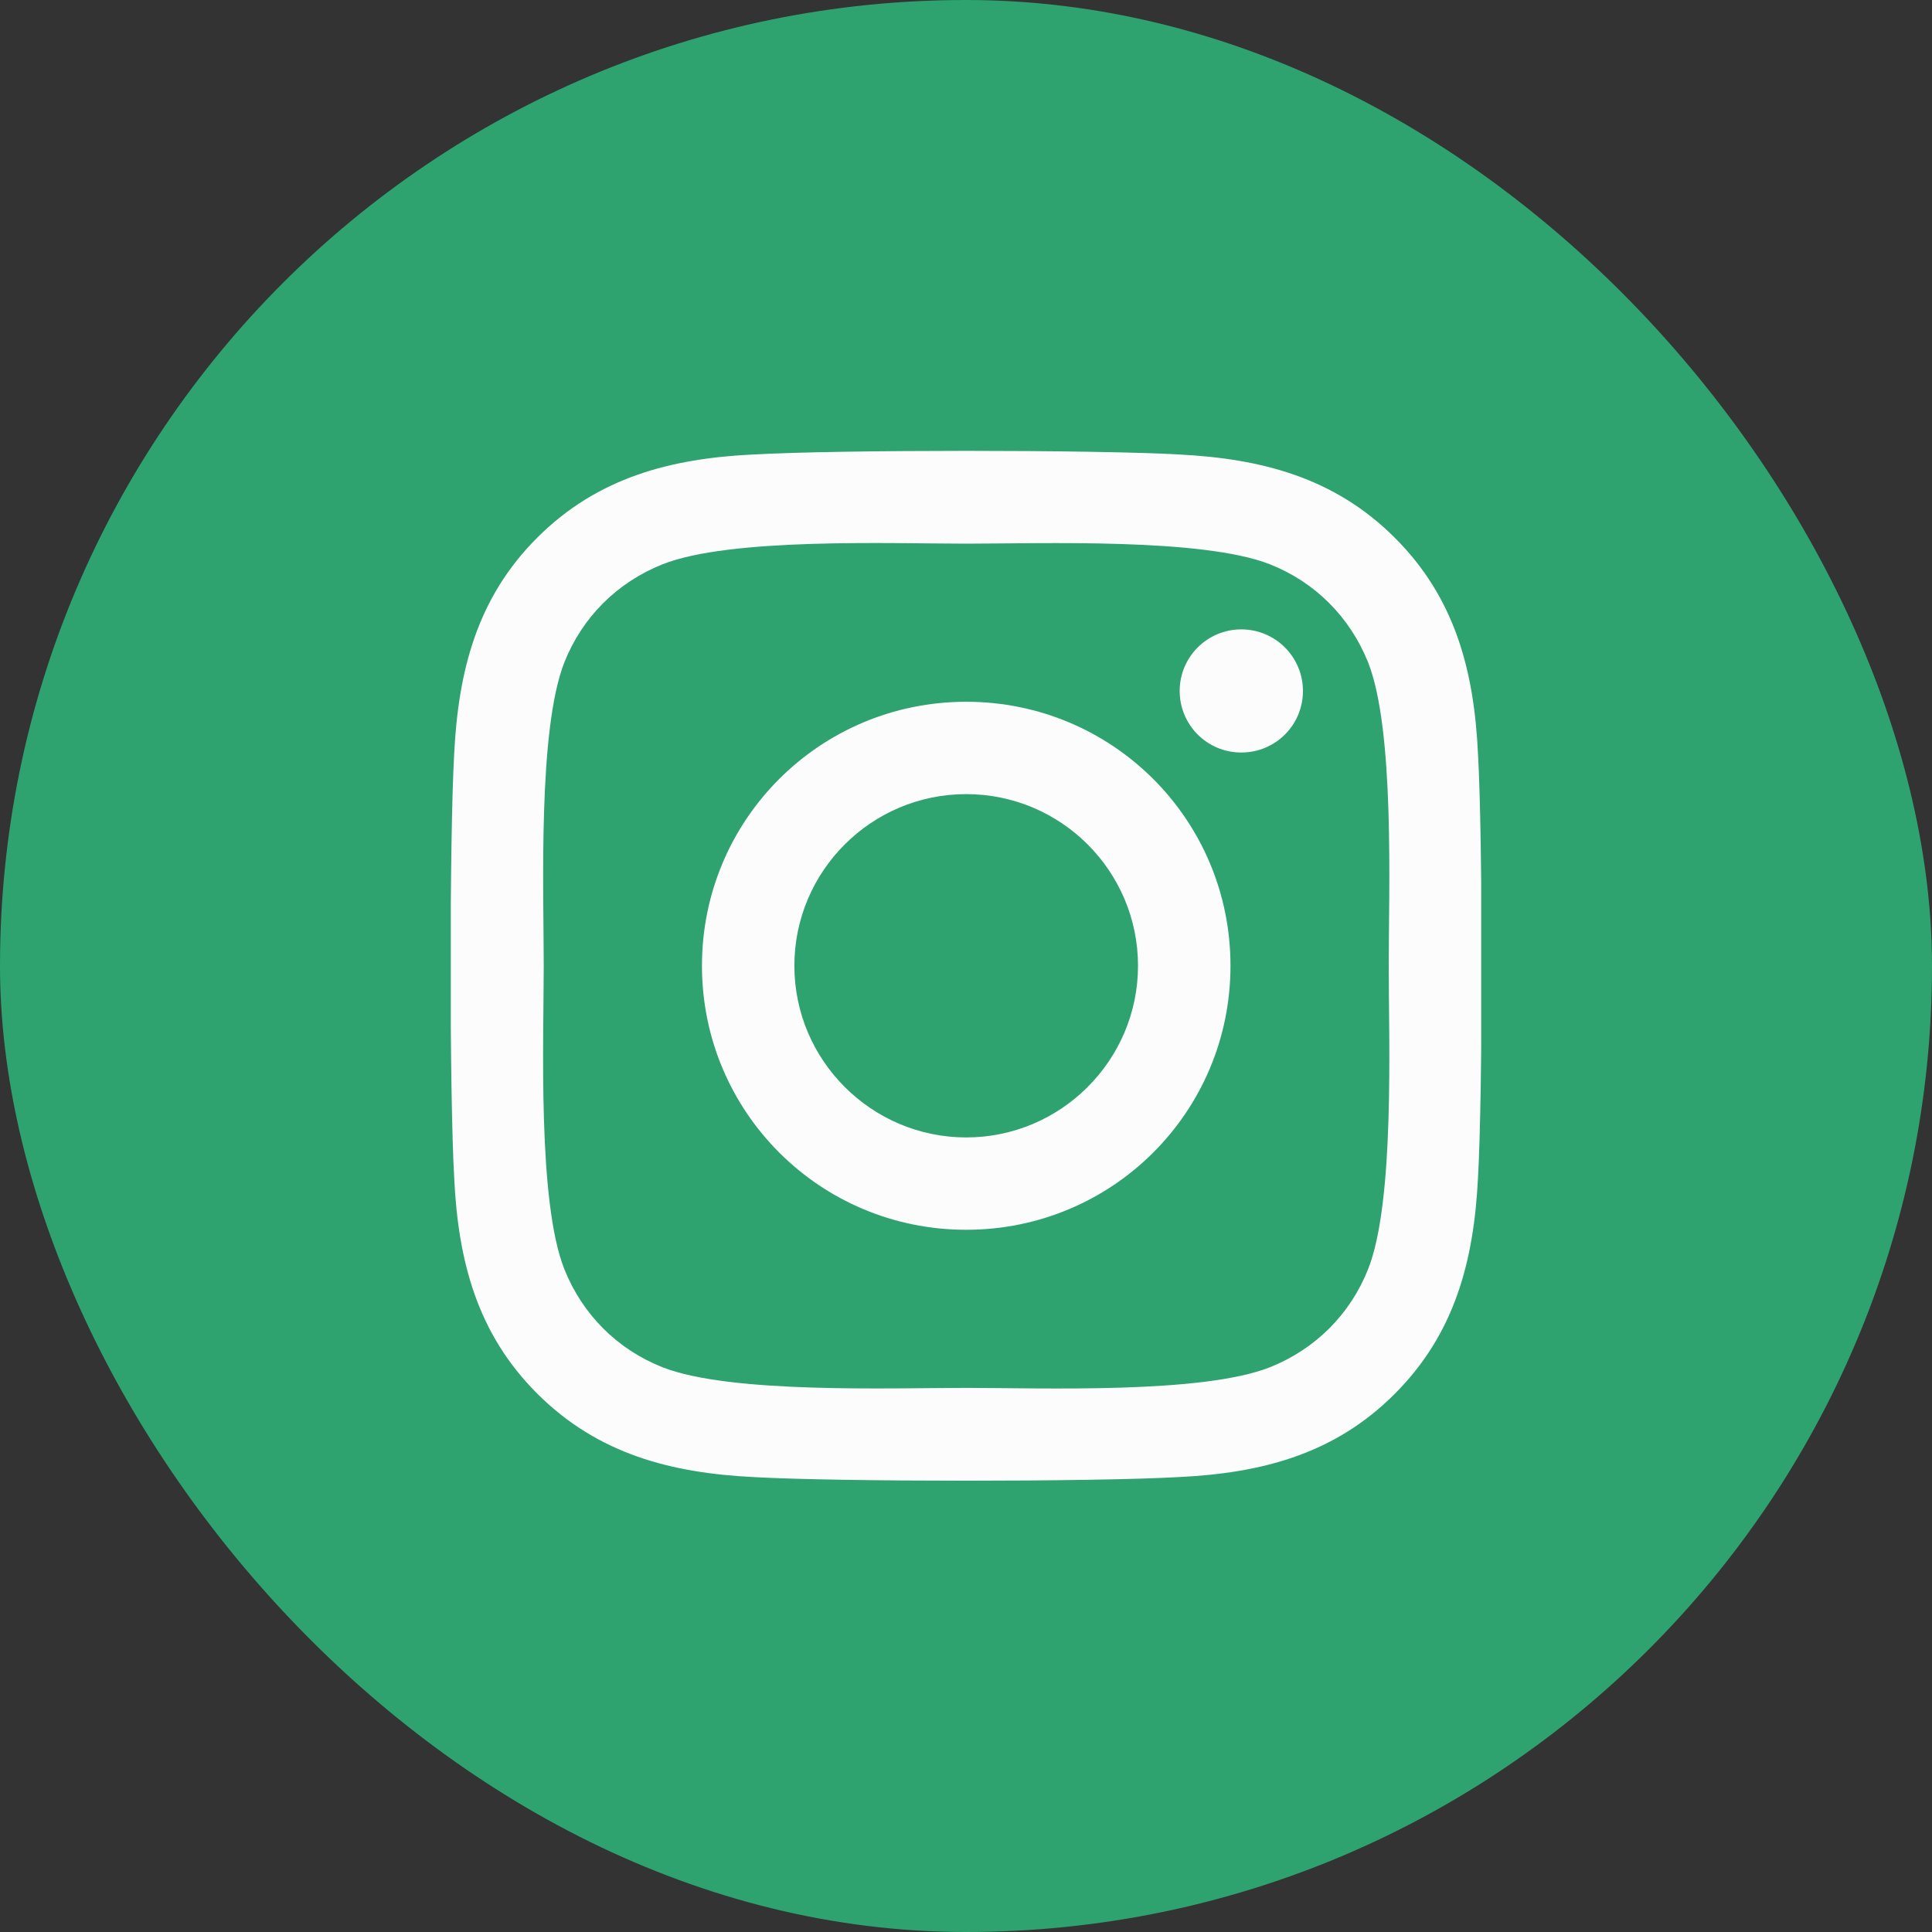
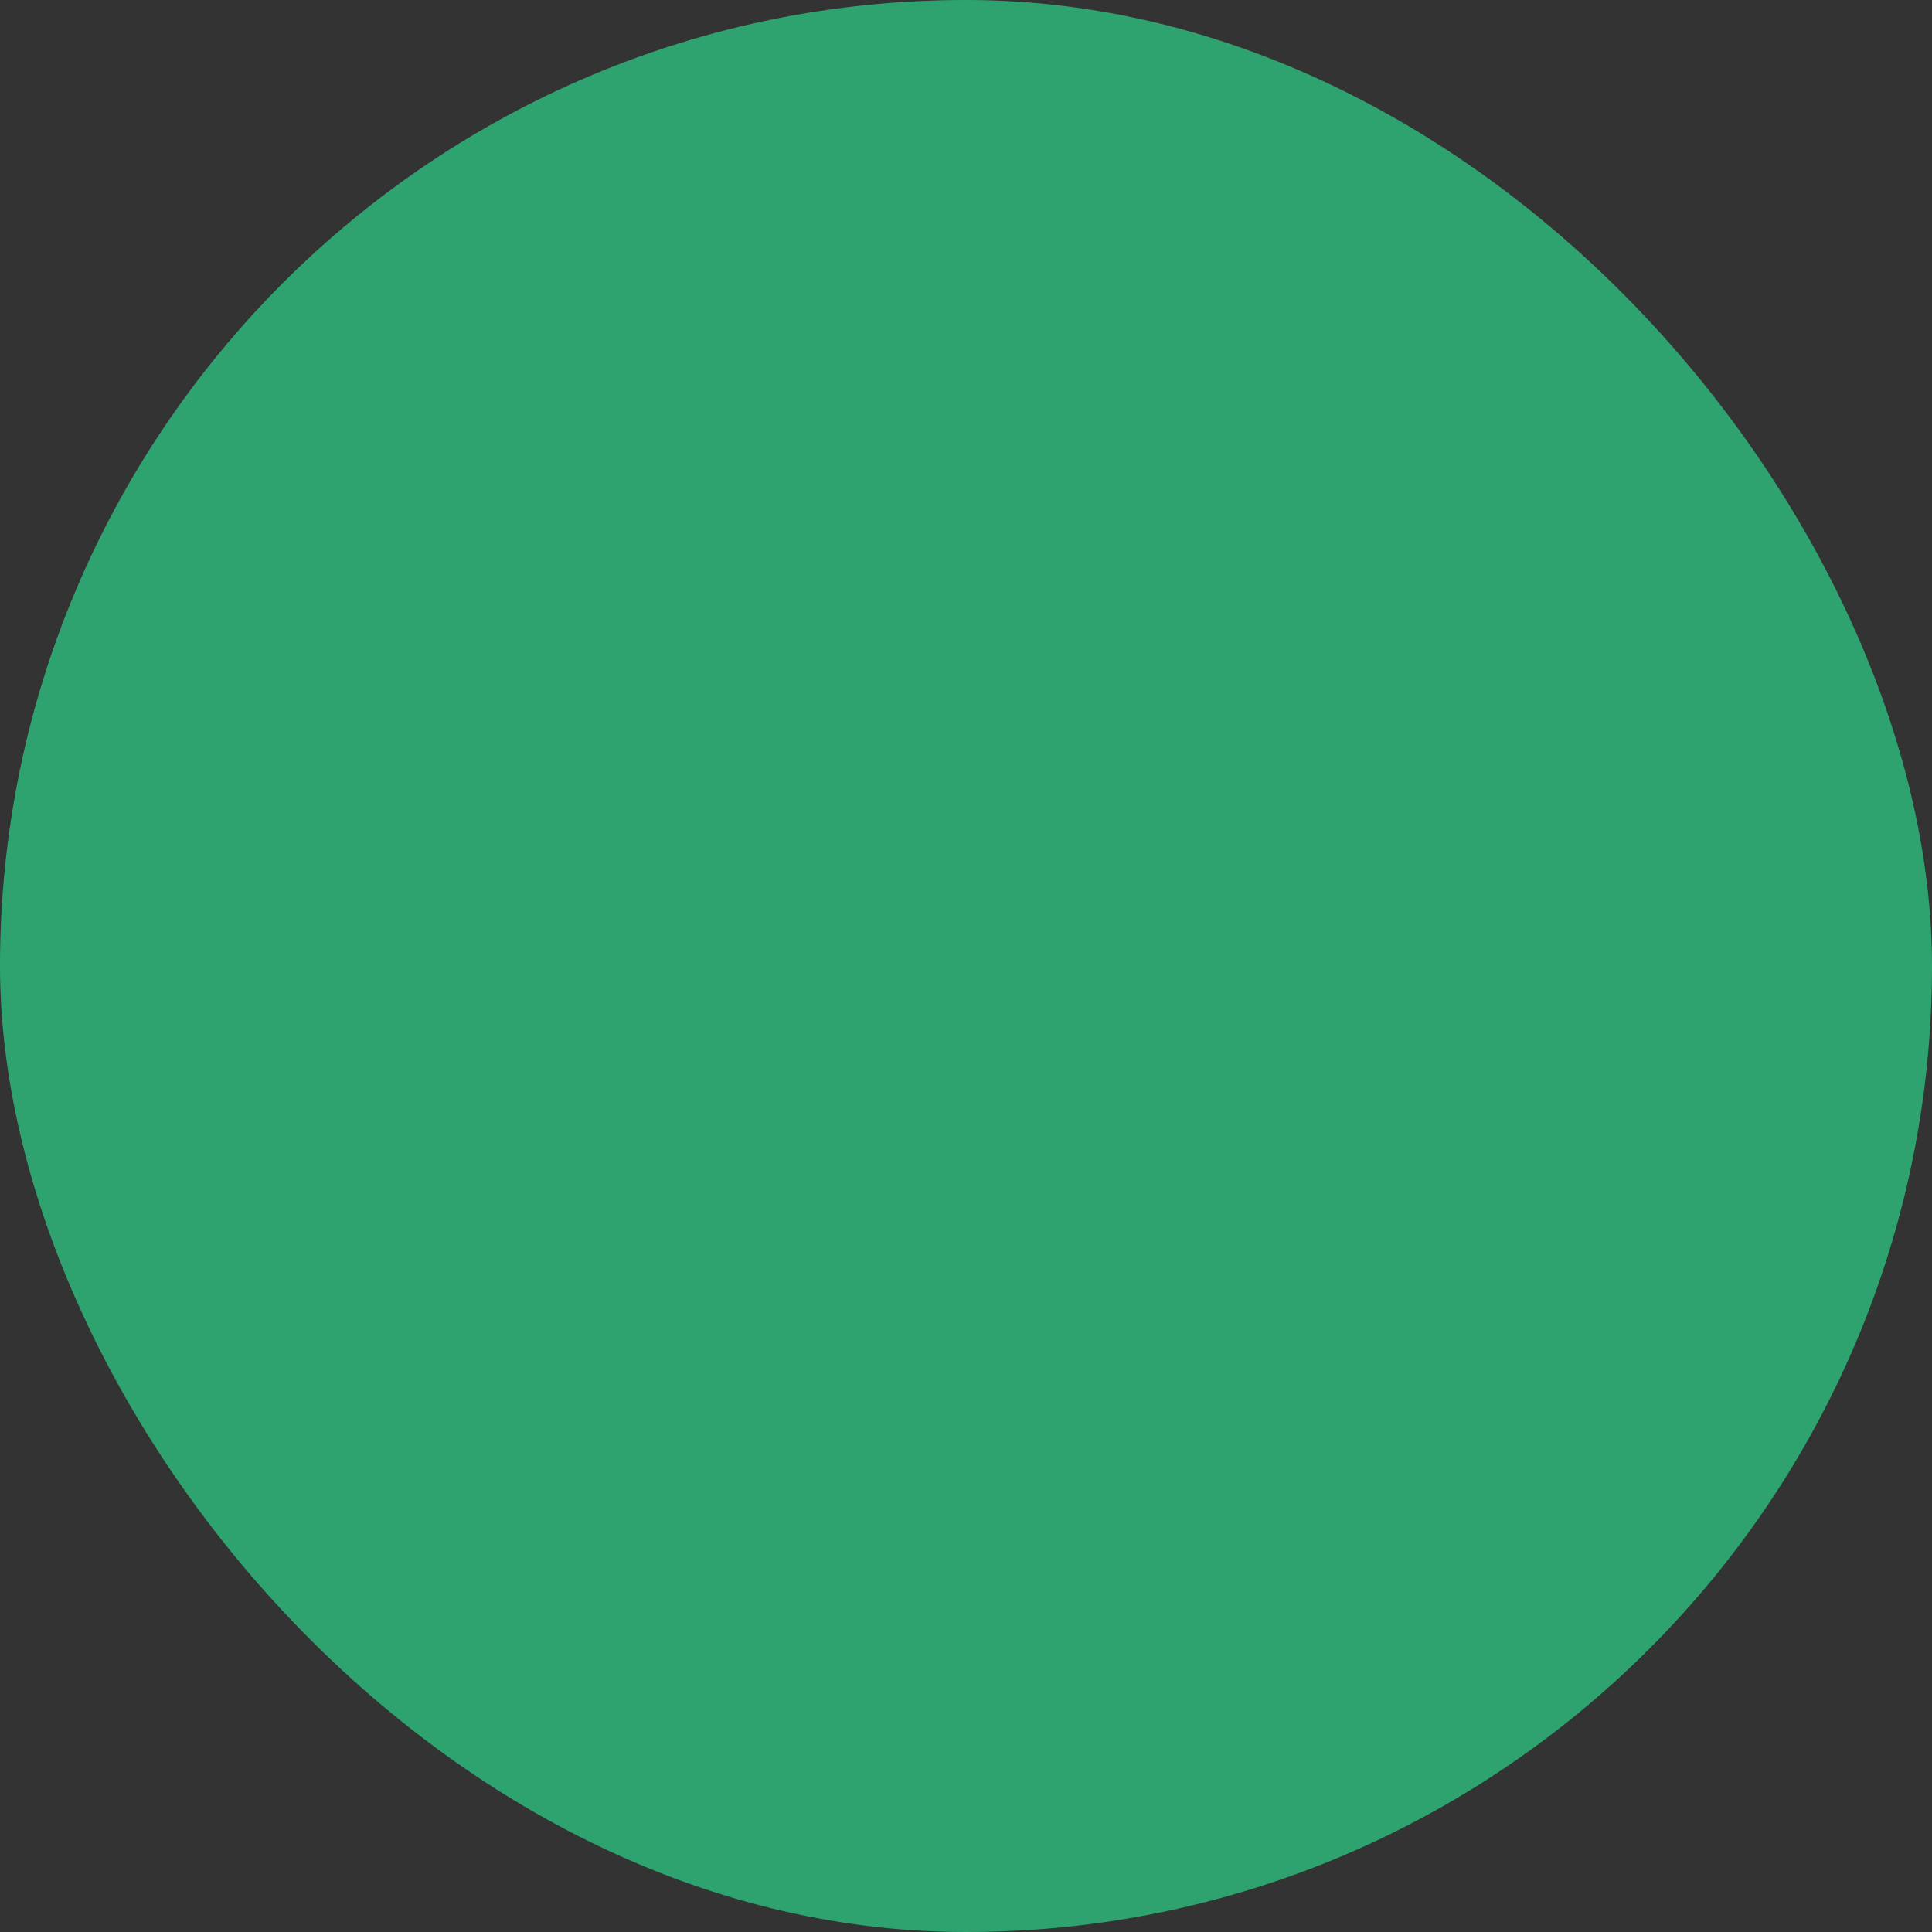
<svg xmlns="http://www.w3.org/2000/svg" width="30" height="30" viewBox="0 0 30 30" fill="none">
  <rect x="0" y="0" width="30" height="30" fill="#333333" stroke="none" />
  <rect width="30" height="30" rx="15" fill="#2EA370" />
  <g clip-path="url(#clip0_921_7)">
-     <path d="M15.003 10.897C12.732 10.897 10.9 12.727 10.9 14.996C10.9 17.266 12.732 19.096 15.003 19.096C17.275 19.096 19.107 17.266 19.107 14.996C19.107 12.727 17.275 10.897 15.003 10.897ZM15.003 17.662C13.536 17.662 12.335 16.467 12.335 14.996C12.335 13.526 13.532 12.331 15.003 12.331C16.475 12.331 17.671 13.526 17.671 14.996C17.671 16.467 16.471 17.662 15.003 17.662ZM20.232 10.729C20.232 11.261 19.803 11.685 19.275 11.685C18.743 11.685 18.318 11.257 18.318 10.729C18.318 10.201 18.746 9.773 19.275 9.773C19.803 9.773 20.232 10.201 20.232 10.729ZM22.95 11.7C22.889 10.418 22.596 9.284 21.657 8.349C20.721 7.414 19.585 7.121 18.303 7.057C16.982 6.982 13.021 6.982 11.7 7.057C10.421 7.118 9.285 7.41 8.346 8.345C7.407 9.28 7.118 10.415 7.053 11.696C6.978 13.016 6.978 16.973 7.053 18.294C7.114 19.575 7.407 20.709 8.346 21.644C9.285 22.579 10.418 22.872 11.7 22.936C13.021 23.011 16.982 23.011 18.303 22.936C19.585 22.875 20.721 22.583 21.657 21.644C22.593 20.709 22.886 19.575 22.95 18.294C23.025 16.973 23.025 13.02 22.95 11.7ZM21.243 19.71C20.964 20.41 20.425 20.948 19.721 21.23C18.668 21.648 16.168 21.551 15.003 21.551C13.839 21.551 11.335 21.644 10.286 21.23C9.585 20.952 9.046 20.413 8.764 19.71C8.346 18.657 8.443 16.16 8.443 14.996C8.443 13.833 8.35 11.332 8.764 10.283C9.043 9.583 9.582 9.045 10.286 8.763C11.339 8.345 13.839 8.442 15.003 8.442C16.168 8.442 18.671 8.349 19.721 8.763C20.421 9.041 20.96 9.58 21.243 10.283C21.66 11.335 21.564 13.833 21.564 14.996C21.564 16.16 21.66 18.661 21.243 19.71Z" fill="#FCFCFC" />
-   </g>
+     </g>
  <defs>
    <clipPath id="clip0_921_7">
-       <rect width="16" height="16" fill="white" transform="translate(7 7)" />
-     </clipPath>
+       </clipPath>
  </defs>
</svg>